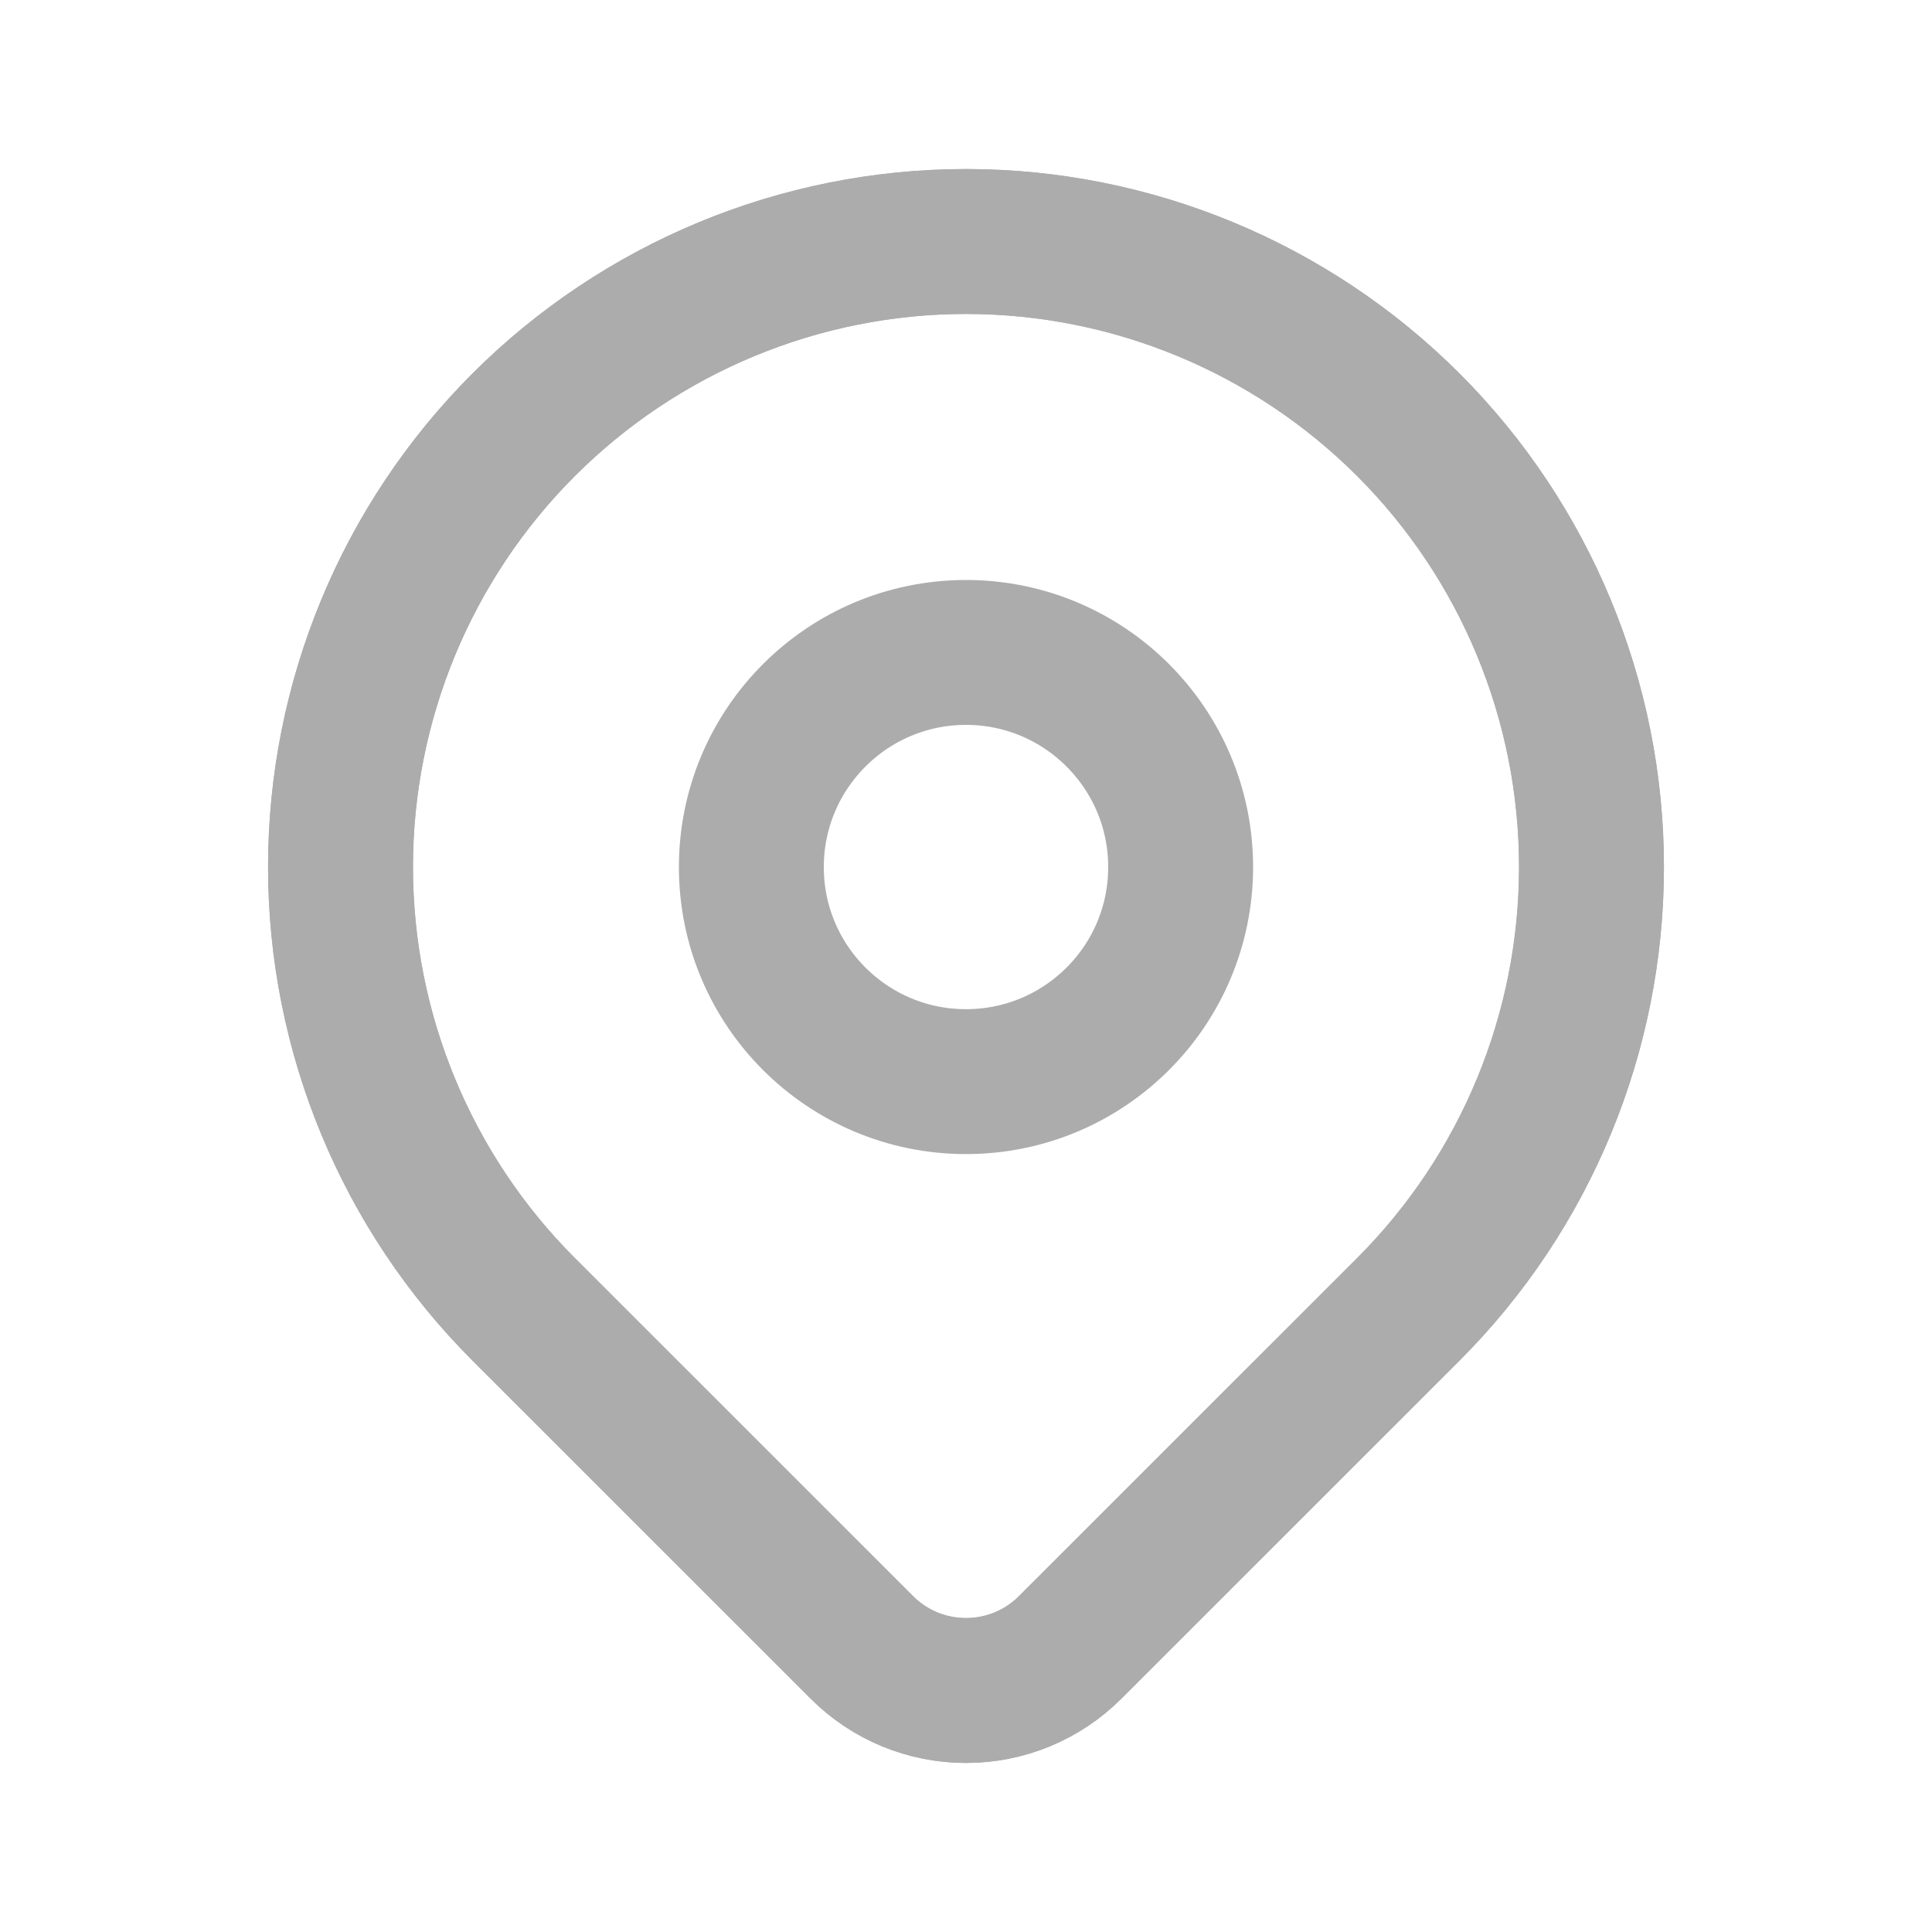
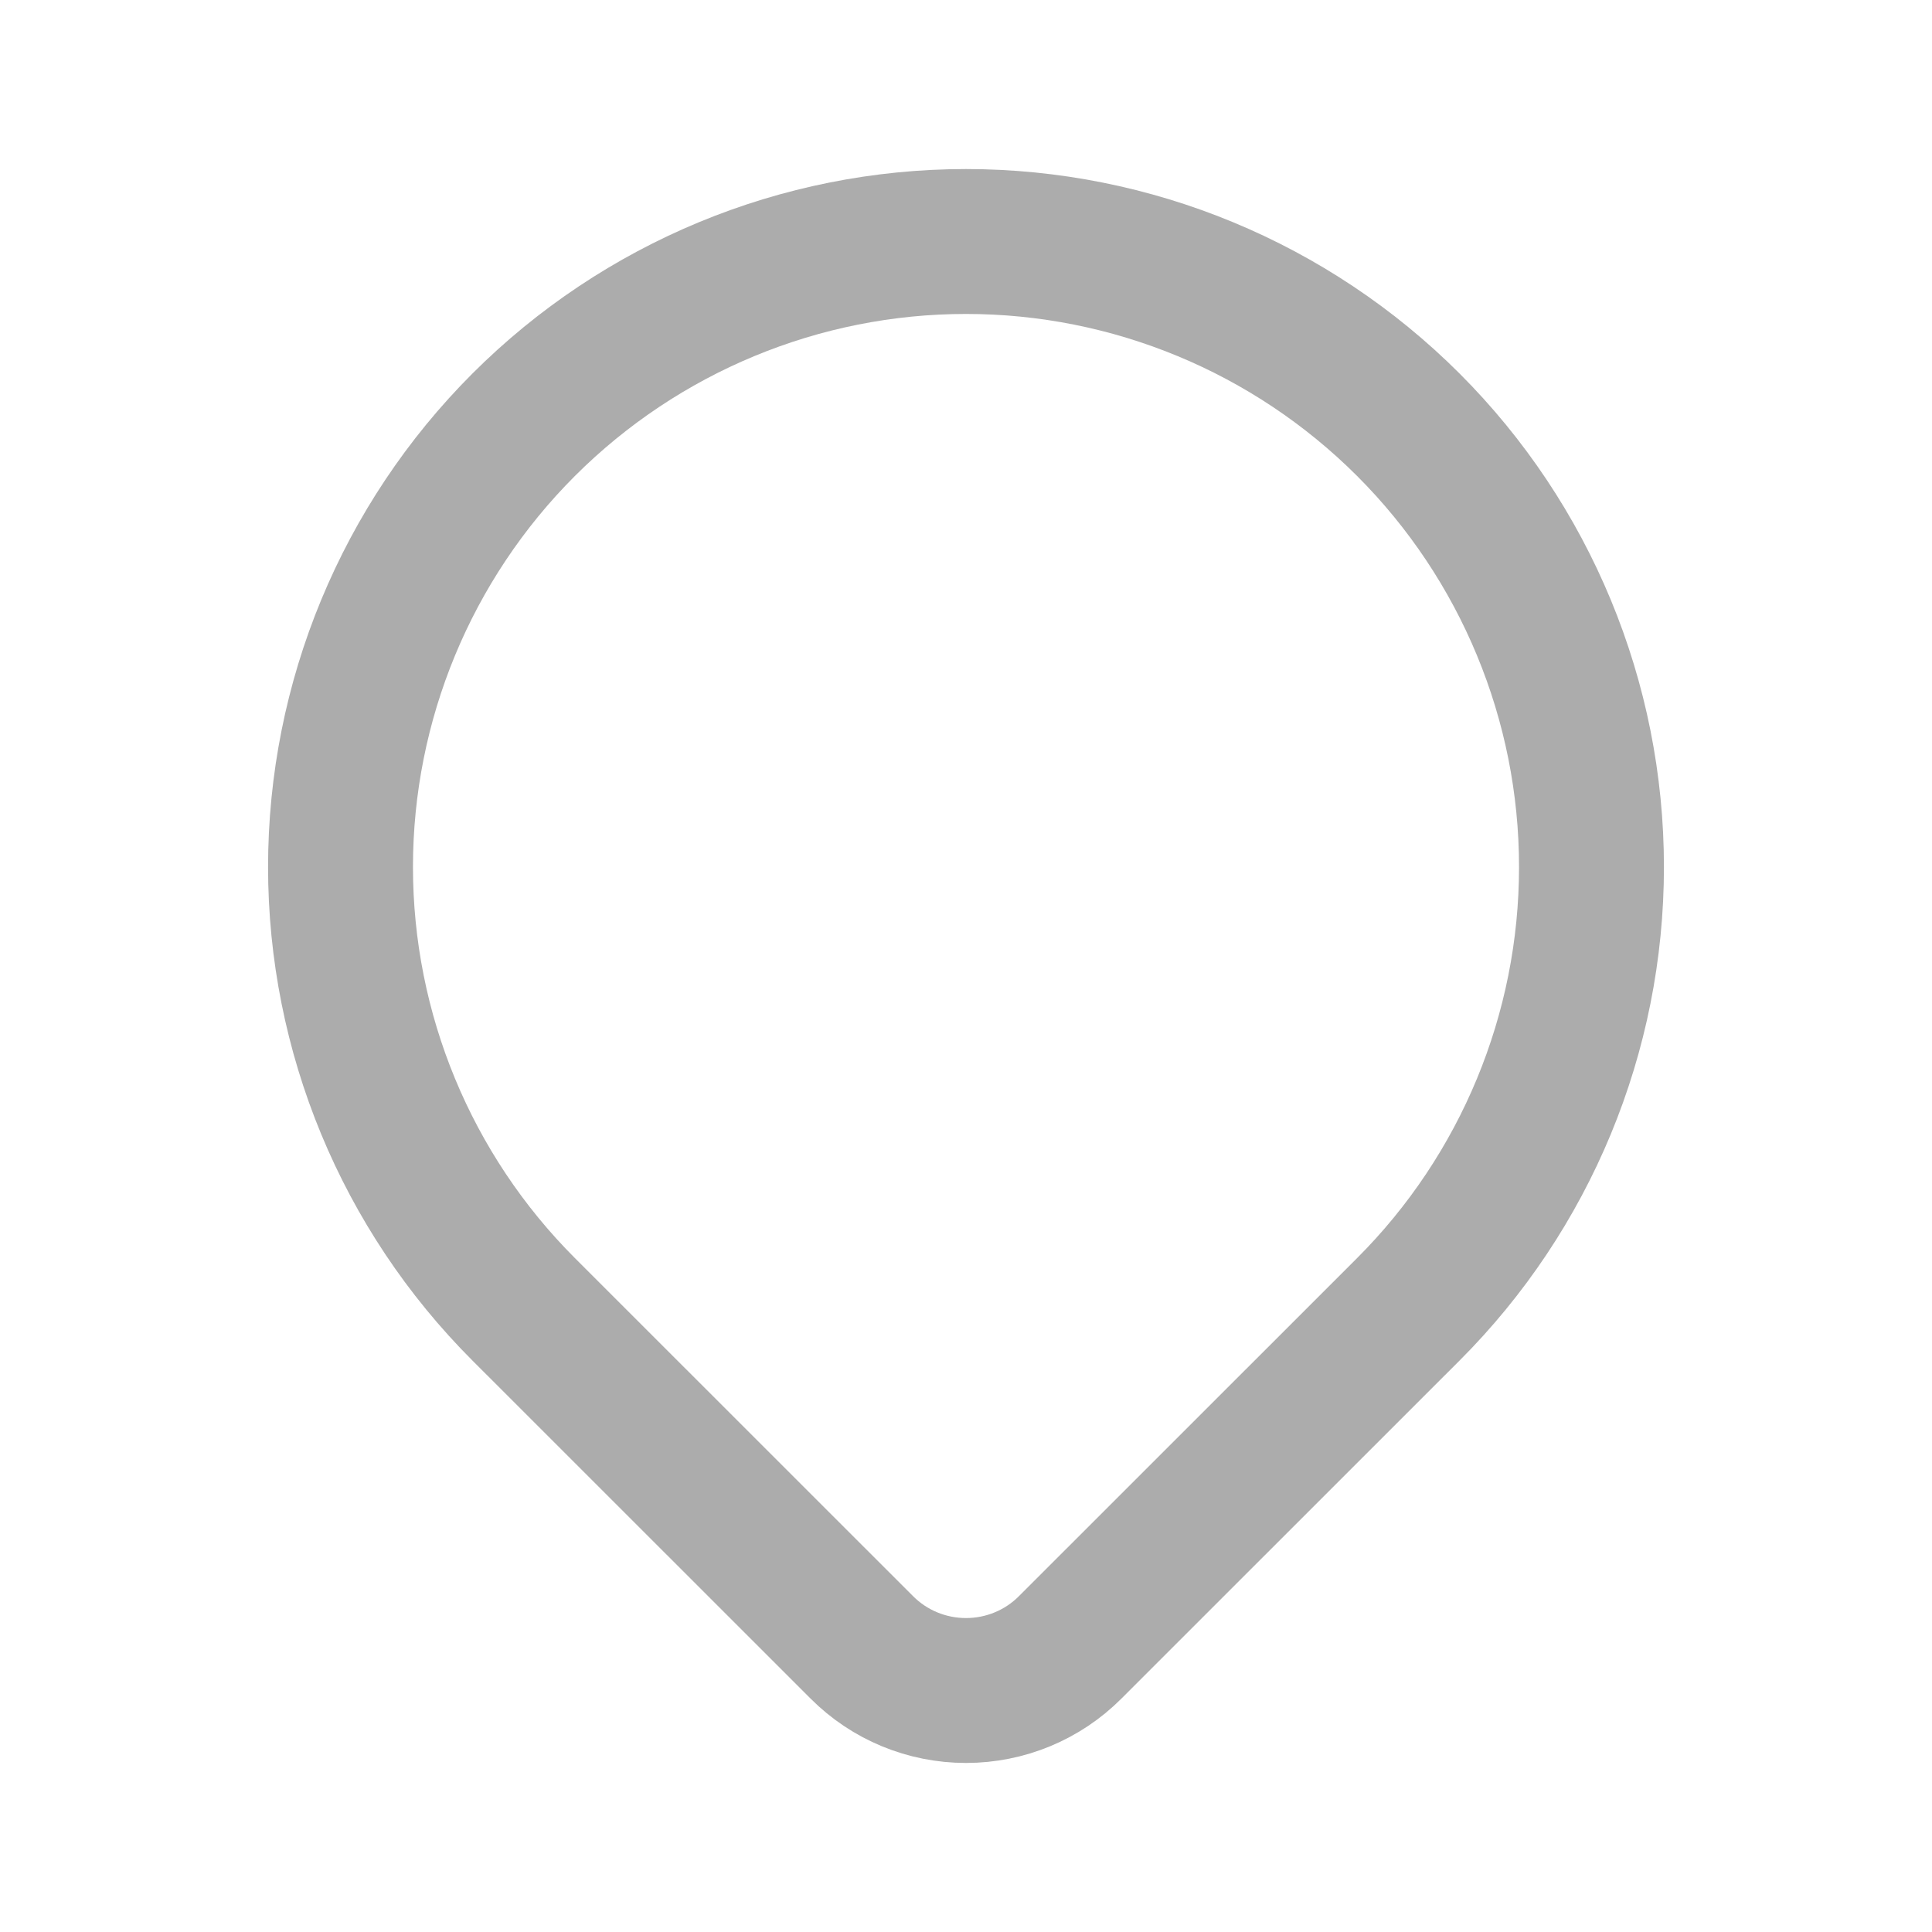
<svg xmlns="http://www.w3.org/2000/svg" width="20" height="20" viewBox="0 0 20 20" fill="none">
  <g clip-path="url(#clip0_4550_13129)">
    <path d="M14.579 4.397C15.793 5.611 16.475 7.258 16.475 8.975C16.475 10.693 15.793 12.34 14.579 13.554L11.079 17.053C10.793 17.34 10.405 17.5 10 17.5C9.595 17.5 9.207 17.34 8.921 17.053L5.421 13.554C4.207 12.34 3.525 10.693 3.525 8.975C3.525 7.258 4.207 5.611 5.421 4.397C6.636 3.183 8.283 2.5 10 2.5C11.717 2.5 13.364 3.183 14.579 4.397Z" stroke="#ACACAC" stroke-width="1.5" stroke-linecap="round" stroke-linejoin="round" />
-     <path d="M14.579 4.397C15.793 5.611 16.475 7.258 16.475 8.975C16.475 10.693 15.793 12.34 14.579 13.554L11.079 17.053C10.793 17.34 10.405 17.5 10 17.5C9.595 17.5 9.207 17.34 8.921 17.053L5.421 13.554C4.207 12.34 3.525 10.693 3.525 8.975C3.525 7.258 4.207 5.611 5.421 4.397C6.636 3.183 8.283 2.5 10 2.5C11.717 2.5 13.364 3.183 14.579 4.397Z" stroke="#ACACAC" stroke-width="1.5" stroke-linecap="round" stroke-linejoin="round" />
-     <path d="M10 11.197C11.227 11.197 12.222 10.203 12.222 8.976C12.222 7.749 11.227 6.754 10 6.754C8.773 6.754 7.778 7.749 7.778 8.976C7.778 10.203 8.773 11.197 10 11.197Z" stroke="#ACACAC" stroke-width="1.5" stroke-linecap="round" stroke-linejoin="round" />
  </g>
  <defs>
    <clipPath id="clip0_4550_13129">
      <rect width="20" height="20" fill="white" />
    </clipPath>
  </defs>
</svg>